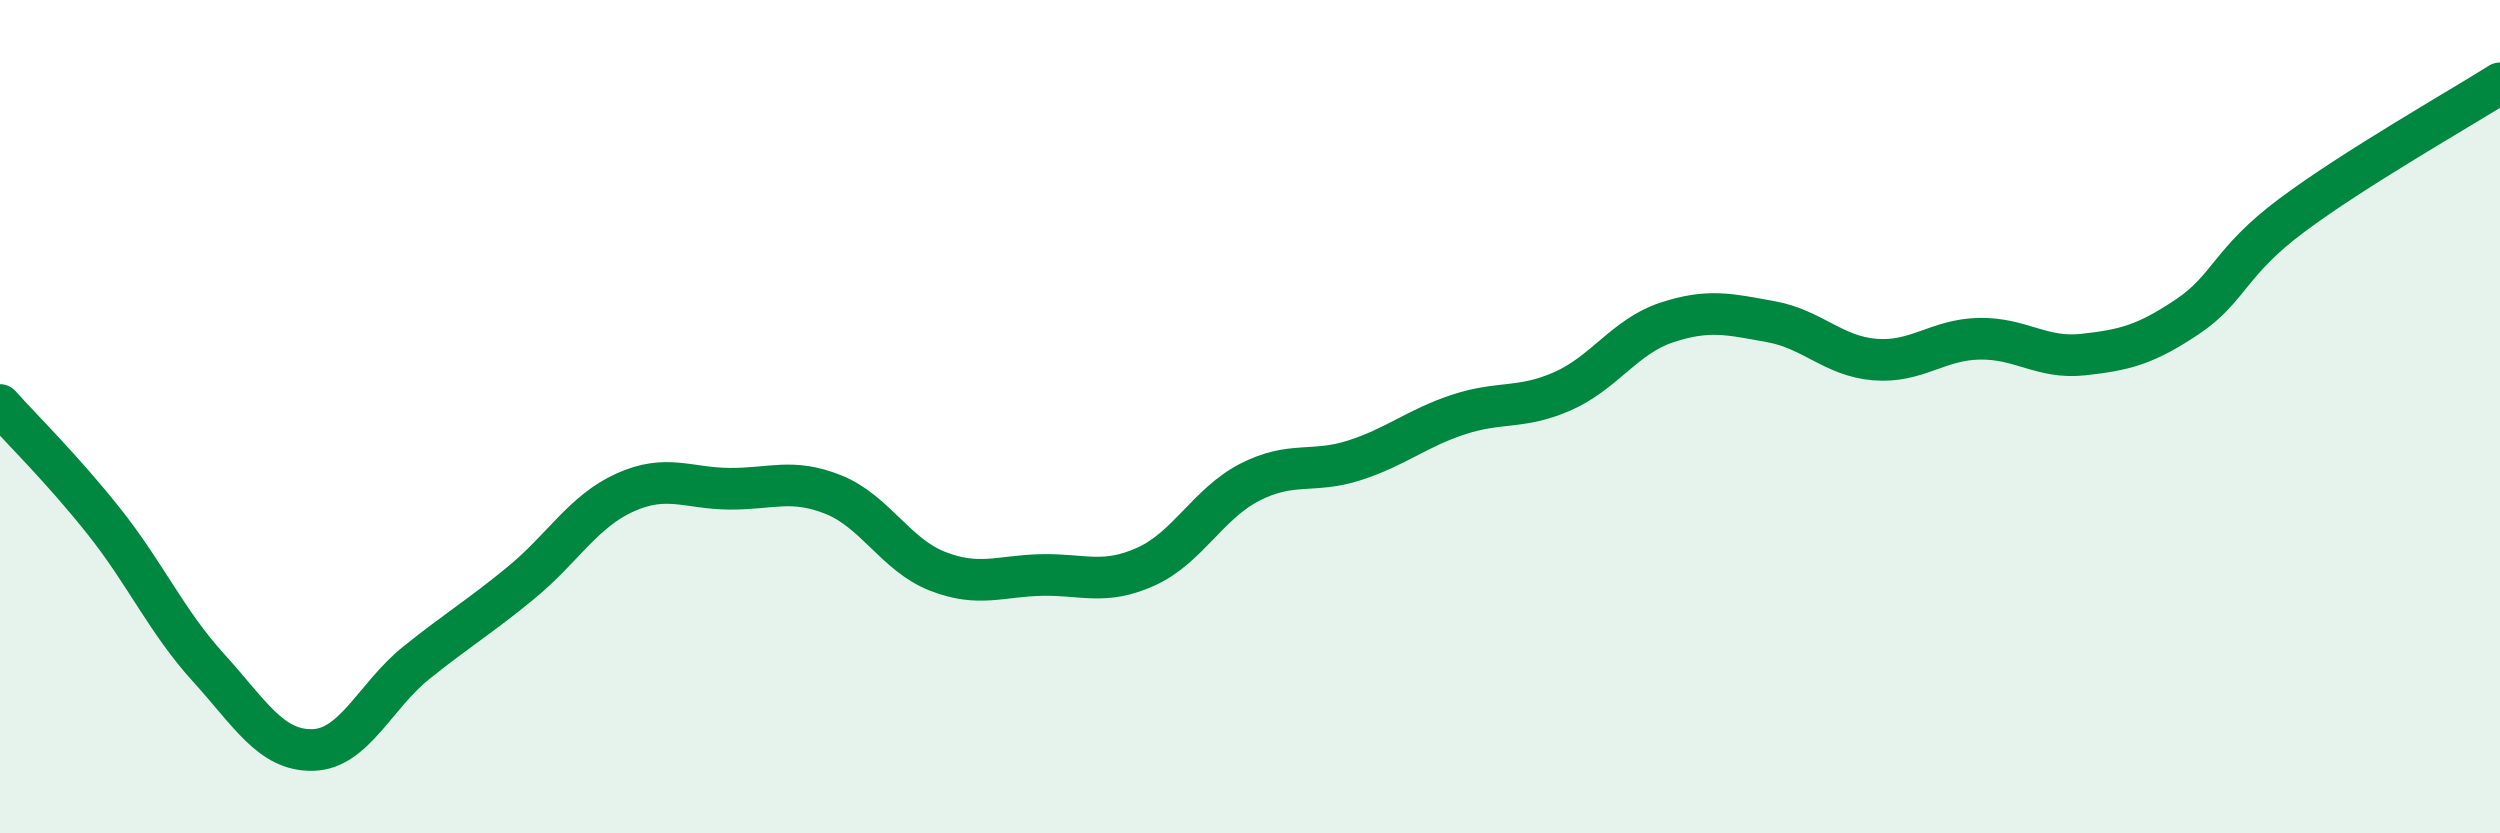
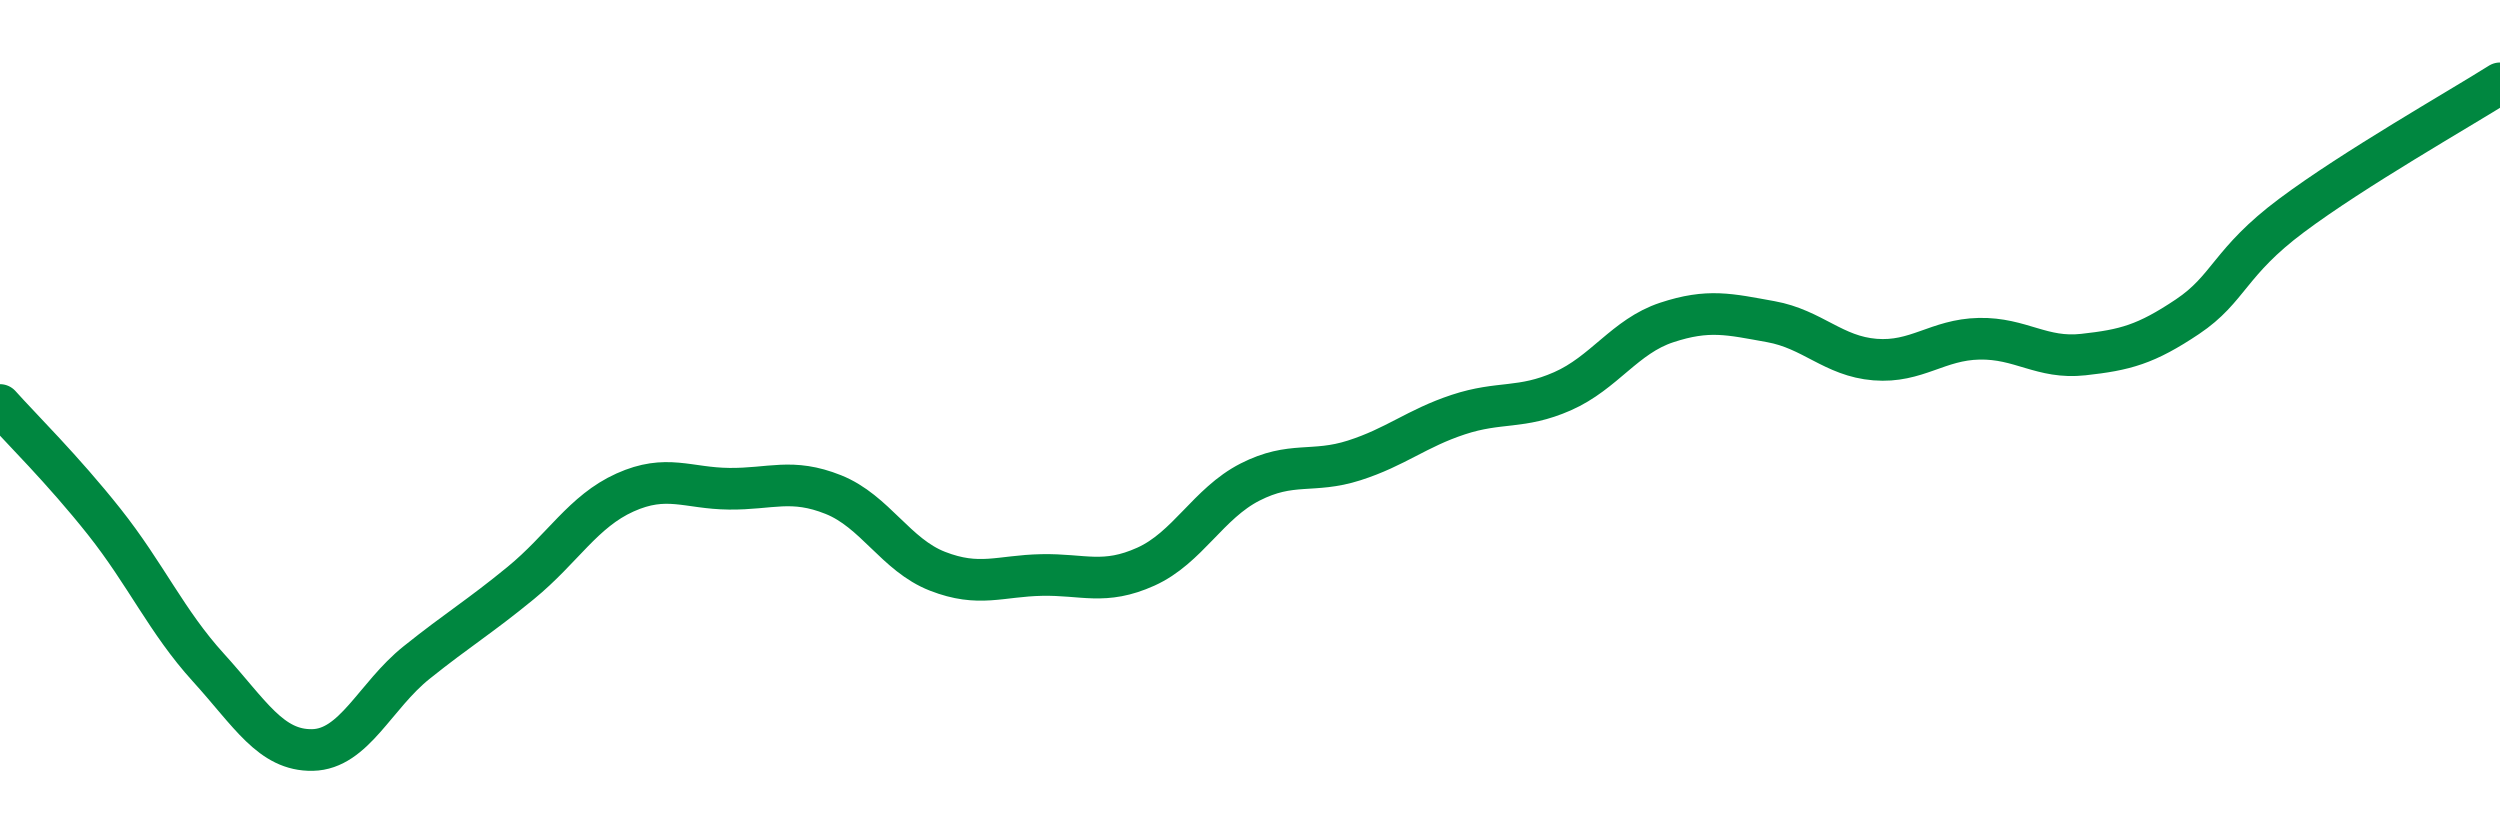
<svg xmlns="http://www.w3.org/2000/svg" width="60" height="20" viewBox="0 0 60 20">
-   <path d="M 0,9.72 C 0.5,10.28 1.5,11.26 2.5,12.52 C 3.5,13.78 4,14.92 5,16.02 C 6,17.12 6.5,18.02 7.5,18 C 8.5,17.98 9,16.7 10,15.9 C 11,15.1 11.5,14.81 12.5,13.99 C 13.5,13.17 14,12.27 15,11.82 C 16,11.37 16.5,11.72 17.5,11.73 C 18.5,11.74 19,11.47 20,11.87 C 21,12.27 21.5,13.32 22.5,13.71 C 23.5,14.1 24,13.82 25,13.8 C 26,13.78 26.5,14.05 27.5,13.6 C 28.5,13.15 29,12.08 30,11.57 C 31,11.06 31.5,11.37 32.5,11.05 C 33.5,10.73 34,10.28 35,9.95 C 36,9.62 36.5,9.83 37.5,9.39 C 38.5,8.95 39,8.07 40,7.74 C 41,7.41 41.5,7.54 42.5,7.72 C 43.5,7.9 44,8.55 45,8.63 C 46,8.71 46.5,8.15 47.5,8.13 C 48.5,8.11 49,8.62 50,8.51 C 51,8.4 51.5,8.27 52.5,7.6 C 53.5,6.93 53.5,6.29 55,5.17 C 56.5,4.05 59,2.63 60,2L60 20L0 20Z" fill="#008740" opacity="0.1" stroke-linecap="round" stroke-linejoin="round" />
  <path d="M 0,9.72 C 0.5,10.28 1.5,11.26 2.5,12.52 C 3.5,13.78 4,14.92 5,16.02 C 6,17.12 6.5,18.02 7.5,18 C 8.5,17.98 9,16.7 10,15.9 C 11,15.1 11.5,14.81 12.5,13.99 C 13.5,13.17 14,12.27 15,11.82 C 16,11.37 16.5,11.72 17.5,11.73 C 18.5,11.74 19,11.47 20,11.87 C 21,12.27 21.5,13.32 22.5,13.71 C 23.5,14.1 24,13.82 25,13.8 C 26,13.78 26.5,14.05 27.5,13.6 C 28.5,13.15 29,12.08 30,11.57 C 31,11.06 31.5,11.37 32.5,11.05 C 33.5,10.73 34,10.28 35,9.95 C 36,9.62 36.5,9.83 37.5,9.39 C 38.5,8.95 39,8.07 40,7.74 C 41,7.41 41.5,7.54 42.5,7.72 C 43.5,7.9 44,8.55 45,8.63 C 46,8.71 46.5,8.15 47.5,8.13 C 48.5,8.11 49,8.62 50,8.51 C 51,8.4 51.5,8.27 52.5,7.6 C 53.5,6.93 53.5,6.29 55,5.17 C 56.5,4.05 59,2.63 60,2" stroke="#008740" stroke-width="1" fill="none" stroke-linecap="round" stroke-linejoin="round" />
</svg>